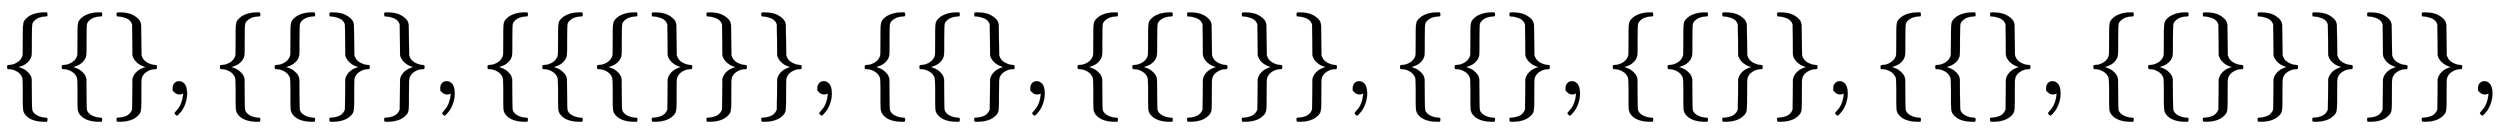
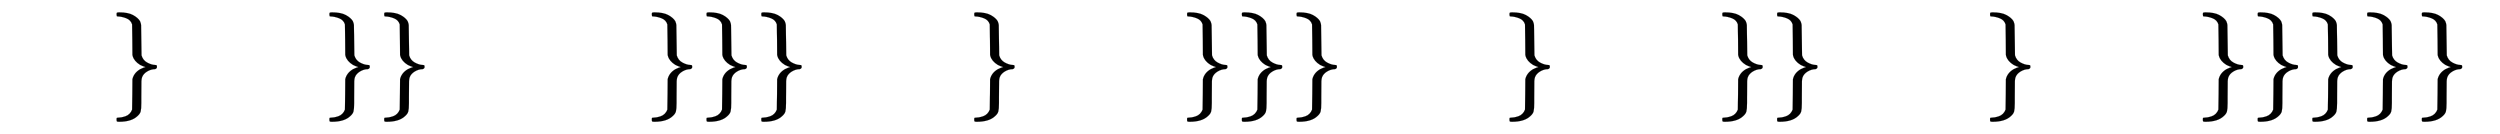
<svg xmlns="http://www.w3.org/2000/svg" xmlns:xlink="http://www.w3.org/1999/xlink" width="53.092ex" height="2.843ex" style="vertical-align: -0.838ex;" viewBox="0 -863.1 22858.8 1223.9" role="img" focusable="false" aria-labelledby="MathJax-SVG-1-Title">
  <title id="MathJax-SVG-1-Title">{\displaystyle \{\{\},\{\{\}\},\{\{\{\}\}\},\{\{\},\{\{\}\}\},\{\{\},\{\{\}\},\{\{\},\{\{\}\}\}\}\},}</title>
  <defs aria-hidden="true">
-     <path stroke-width="1" id="E1-MJMAIN-7B" d="M434 -231Q434 -244 428 -250H410Q281 -250 230 -184Q225 -177 222 -172T217 -161T213 -148T211 -133T210 -111T209 -84T209 -47T209 0Q209 21 209 53Q208 142 204 153Q203 154 203 155Q189 191 153 211T82 231Q71 231 68 234T65 250T68 266T82 269Q116 269 152 289T203 345Q208 356 208 377T209 529V579Q209 634 215 656T244 698Q270 724 324 740Q361 748 377 749Q379 749 390 749T408 750H428Q434 744 434 732Q434 719 431 716Q429 713 415 713Q362 710 332 689T296 647Q291 634 291 499V417Q291 370 288 353T271 314Q240 271 184 255L170 250L184 245Q202 239 220 230T262 196T290 137Q291 131 291 1Q291 -134 296 -147Q306 -174 339 -192T415 -213Q429 -213 431 -216Q434 -219 434 -231Z" />
-     <path stroke-width="1" id="E1-MJMAIN-7D" d="M65 731Q65 745 68 747T88 750Q171 750 216 725T279 670Q288 649 289 635T291 501Q292 362 293 357Q306 312 345 291T417 269Q428 269 431 266T434 250T431 234T417 231Q380 231 345 210T298 157Q293 143 292 121T291 -28V-79Q291 -134 285 -156T256 -198Q202 -250 89 -250Q71 -250 68 -247T65 -230Q65 -224 65 -223T66 -218T69 -214T77 -213Q91 -213 108 -210T146 -200T183 -177T207 -139Q208 -134 209 3L210 139Q223 196 280 230Q315 247 330 250Q305 257 280 270Q225 304 212 352L210 362L209 498Q208 635 207 640Q195 680 154 696T77 713Q68 713 67 716T65 731Z" />
-     <path stroke-width="1" id="E1-MJMAIN-2C" d="M78 35T78 60T94 103T137 121Q165 121 187 96T210 8Q210 -27 201 -60T180 -117T154 -158T130 -185T117 -194Q113 -194 104 -185T95 -172Q95 -168 106 -156T131 -126T157 -76T173 -3V9L172 8Q170 7 167 6T161 3T152 1T140 0Q113 0 96 17Z" />
+     <path stroke-width="1" id="E1-MJMAIN-7D" d="M65 731Q65 745 68 747T88 750Q171 750 216 725T279 670Q288 649 289 635T291 501Q292 362 293 357Q306 312 345 291T417 269Q428 269 431 266T434 250T417 231Q380 231 345 210T298 157Q293 143 292 121T291 -28V-79Q291 -134 285 -156T256 -198Q202 -250 89 -250Q71 -250 68 -247T65 -230Q65 -224 65 -223T66 -218T69 -214T77 -213Q91 -213 108 -210T146 -200T183 -177T207 -139Q208 -134 209 3L210 139Q223 196 280 230Q315 247 330 250Q305 257 280 270Q225 304 212 352L210 362L209 498Q208 635 207 640Q195 680 154 696T77 713Q68 713 67 716T65 731Z" />
  </defs>
  <g stroke="currentColor" fill="currentColor" stroke-width="0" transform="matrix(1 0 0 -1 0 0)" aria-hidden="true">
    <use xlink:href="#E1-MJMAIN-7B" x="0" y="0" />
    <use xlink:href="#E1-MJMAIN-7B" x="500" y="0" />
    <use xlink:href="#E1-MJMAIN-7D" x="1001" y="0" />
    <use xlink:href="#E1-MJMAIN-2C" x="1501" y="0" />
    <use xlink:href="#E1-MJMAIN-7B" x="1946" y="0" />
    <use xlink:href="#E1-MJMAIN-7B" x="2447" y="0" />
    <use xlink:href="#E1-MJMAIN-7D" x="2947" y="0" />
    <use xlink:href="#E1-MJMAIN-7D" x="3448" y="0" />
    <use xlink:href="#E1-MJMAIN-2C" x="3948" y="0" />
    <use xlink:href="#E1-MJMAIN-7B" x="4393" y="0" />
    <use xlink:href="#E1-MJMAIN-7B" x="4894" y="0" />
    <use xlink:href="#E1-MJMAIN-7B" x="5394" y="0" />
    <use xlink:href="#E1-MJMAIN-7D" x="5895" y="0" />
    <use xlink:href="#E1-MJMAIN-7D" x="6395" y="0" />
    <use xlink:href="#E1-MJMAIN-7D" x="6896" y="0" />
    <use xlink:href="#E1-MJMAIN-2C" x="7396" y="0" />
    <use xlink:href="#E1-MJMAIN-7B" x="7842" y="0" />
    <use xlink:href="#E1-MJMAIN-7B" x="8342" y="0" />
    <use xlink:href="#E1-MJMAIN-7D" x="8843" y="0" />
    <use xlink:href="#E1-MJMAIN-2C" x="9343" y="0" />
    <use xlink:href="#E1-MJMAIN-7B" x="9788" y="0" />
    <use xlink:href="#E1-MJMAIN-7B" x="10289" y="0" />
    <use xlink:href="#E1-MJMAIN-7D" x="10789" y="0" />
    <use xlink:href="#E1-MJMAIN-7D" x="11290" y="0" />
    <use xlink:href="#E1-MJMAIN-7D" x="11790" y="0" />
    <use xlink:href="#E1-MJMAIN-2C" x="12291" y="0" />
    <use xlink:href="#E1-MJMAIN-7B" x="12736" y="0" />
    <use xlink:href="#E1-MJMAIN-7B" x="13236" y="0" />
    <use xlink:href="#E1-MJMAIN-7D" x="13737" y="0" />
    <use xlink:href="#E1-MJMAIN-2C" x="14237" y="0" />
    <use xlink:href="#E1-MJMAIN-7B" x="14682" y="0" />
    <use xlink:href="#E1-MJMAIN-7B" x="15183" y="0" />
    <use xlink:href="#E1-MJMAIN-7D" x="15683" y="0" />
    <use xlink:href="#E1-MJMAIN-7D" x="16184" y="0" />
    <use xlink:href="#E1-MJMAIN-2C" x="16685" y="0" />
    <use xlink:href="#E1-MJMAIN-7B" x="17130" y="0" />
    <use xlink:href="#E1-MJMAIN-7B" x="17630" y="0" />
    <use xlink:href="#E1-MJMAIN-7D" x="18131" y="0" />
    <use xlink:href="#E1-MJMAIN-2C" x="18631" y="0" />
    <use xlink:href="#E1-MJMAIN-7B" x="19076" y="0" />
    <use xlink:href="#E1-MJMAIN-7B" x="19577" y="0" />
    <use xlink:href="#E1-MJMAIN-7D" x="20077" y="0" />
    <use xlink:href="#E1-MJMAIN-7D" x="20578" y="0" />
    <use xlink:href="#E1-MJMAIN-7D" x="21078" y="0" />
    <use xlink:href="#E1-MJMAIN-7D" x="21579" y="0" />
    <use xlink:href="#E1-MJMAIN-7D" x="22079" y="0" />
    <use xlink:href="#E1-MJMAIN-2C" x="22580" y="0" />
  </g>
</svg>